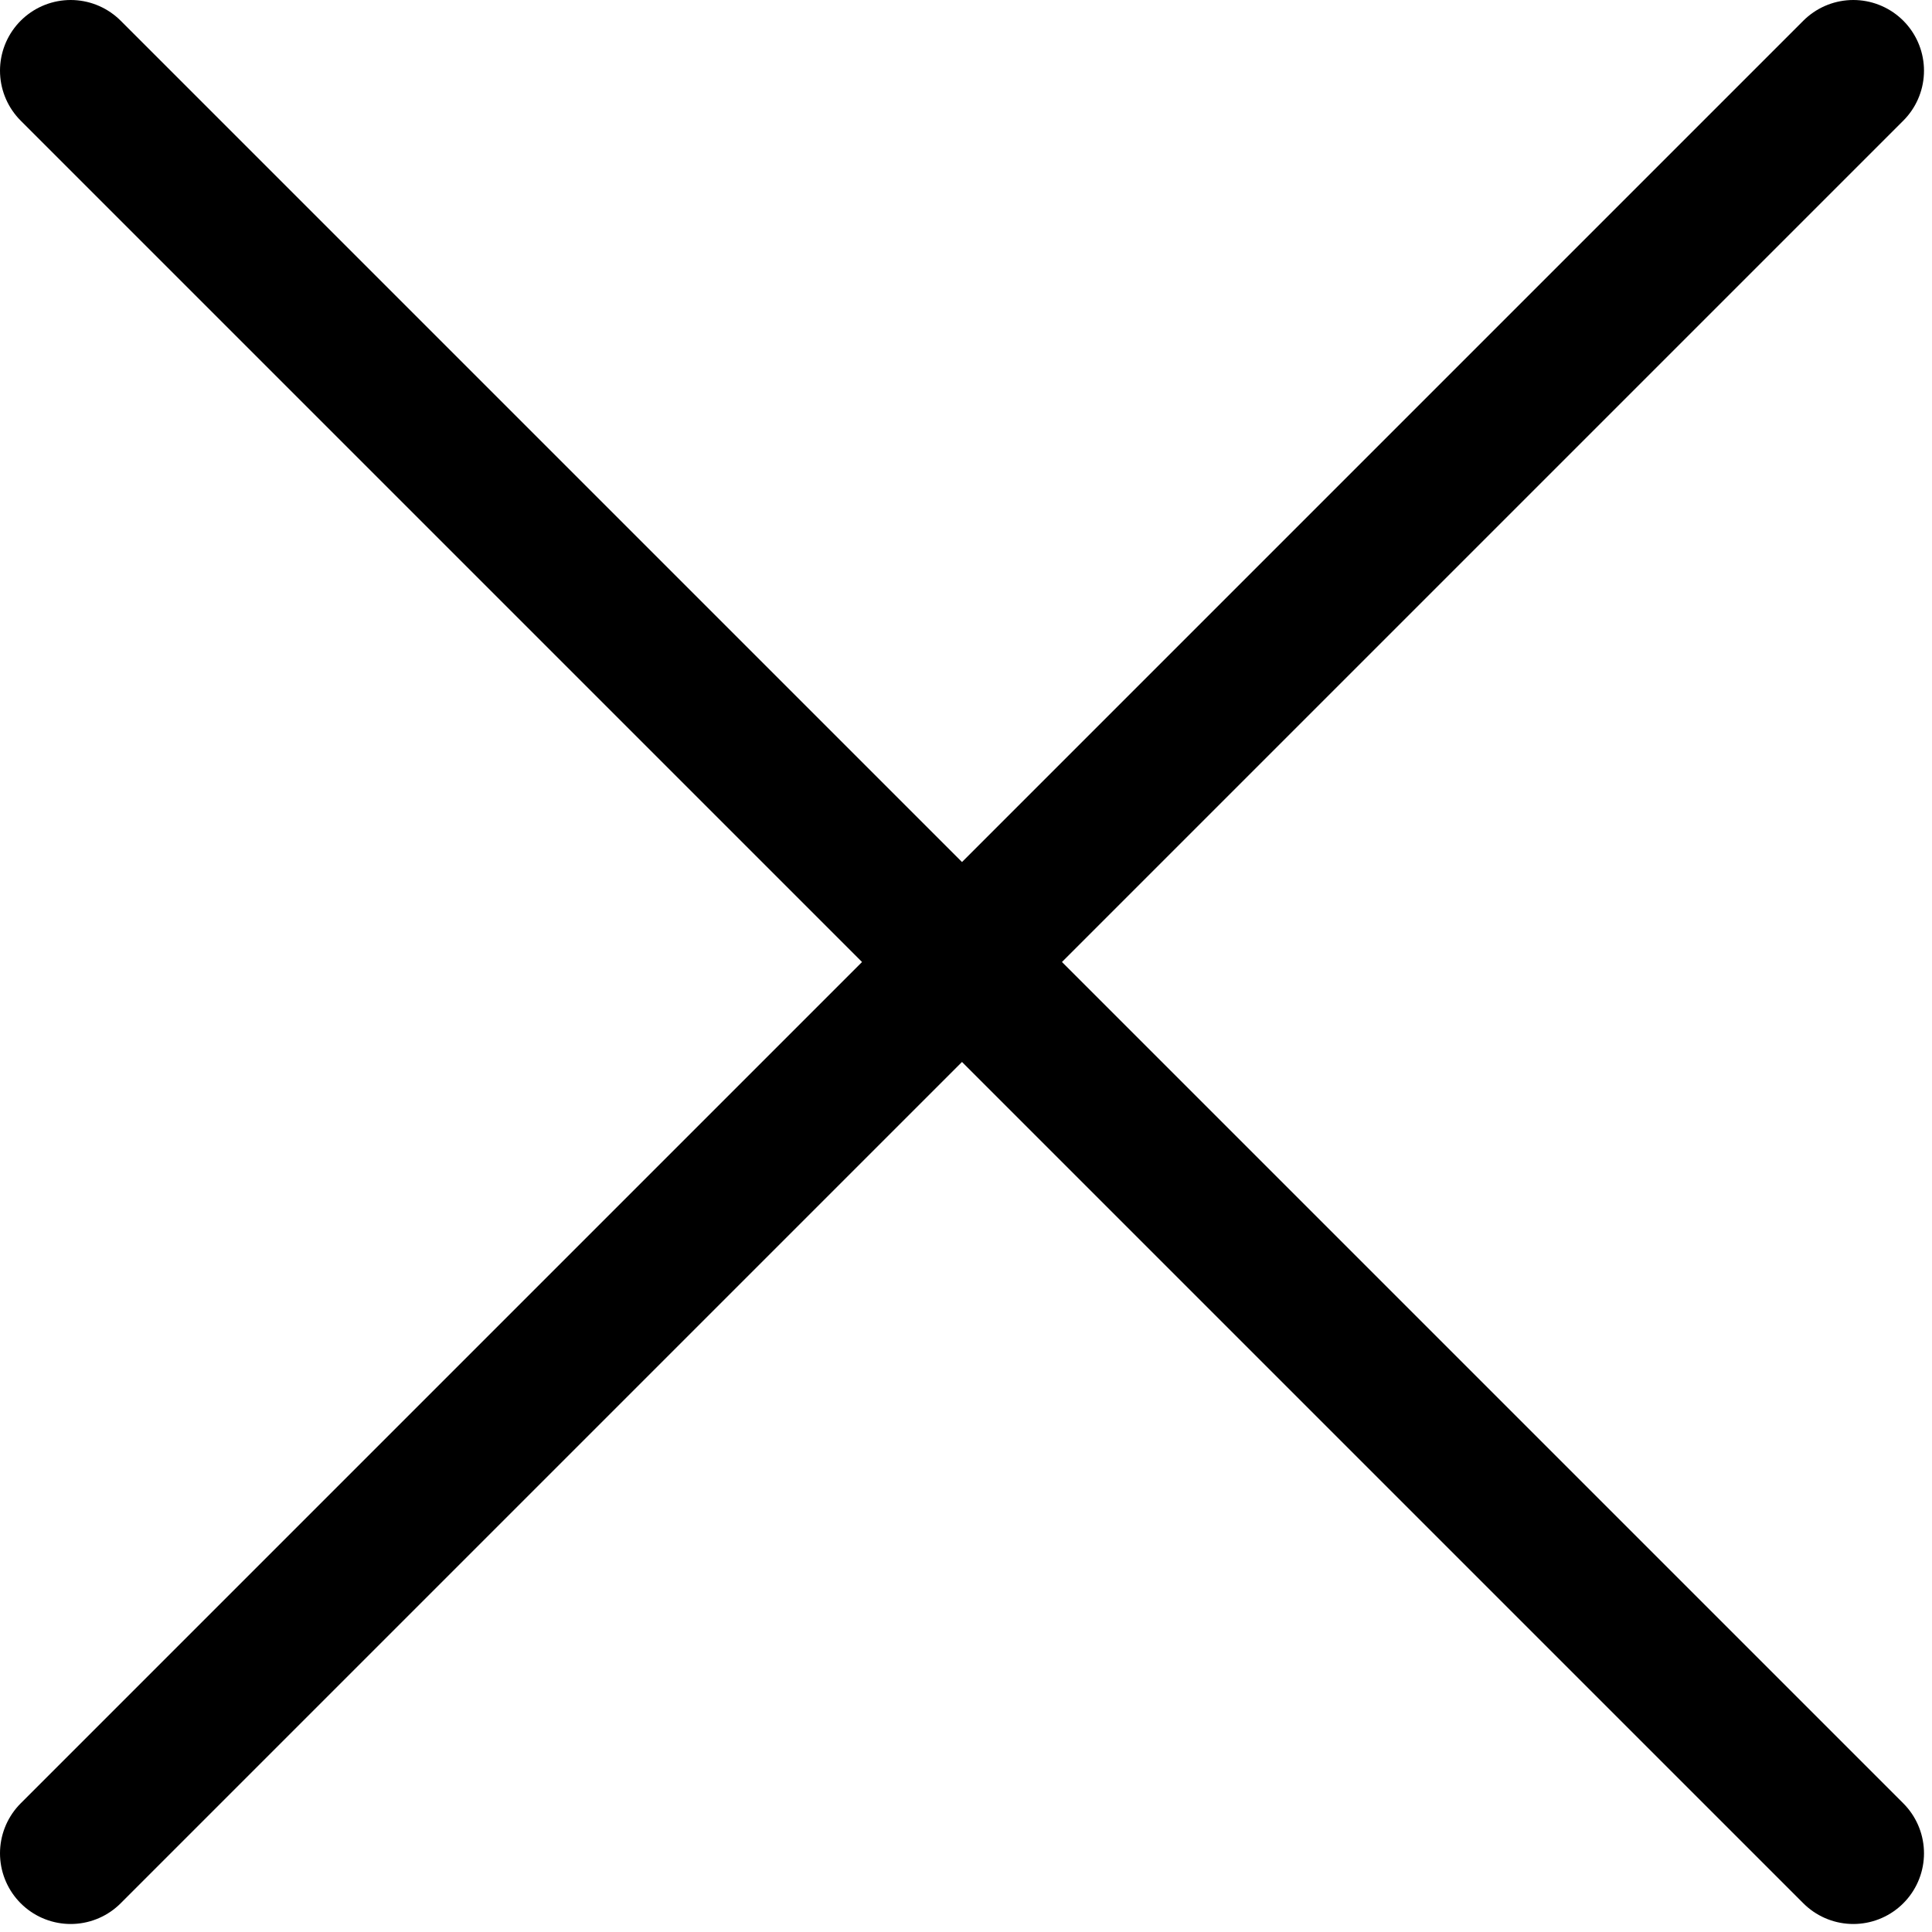
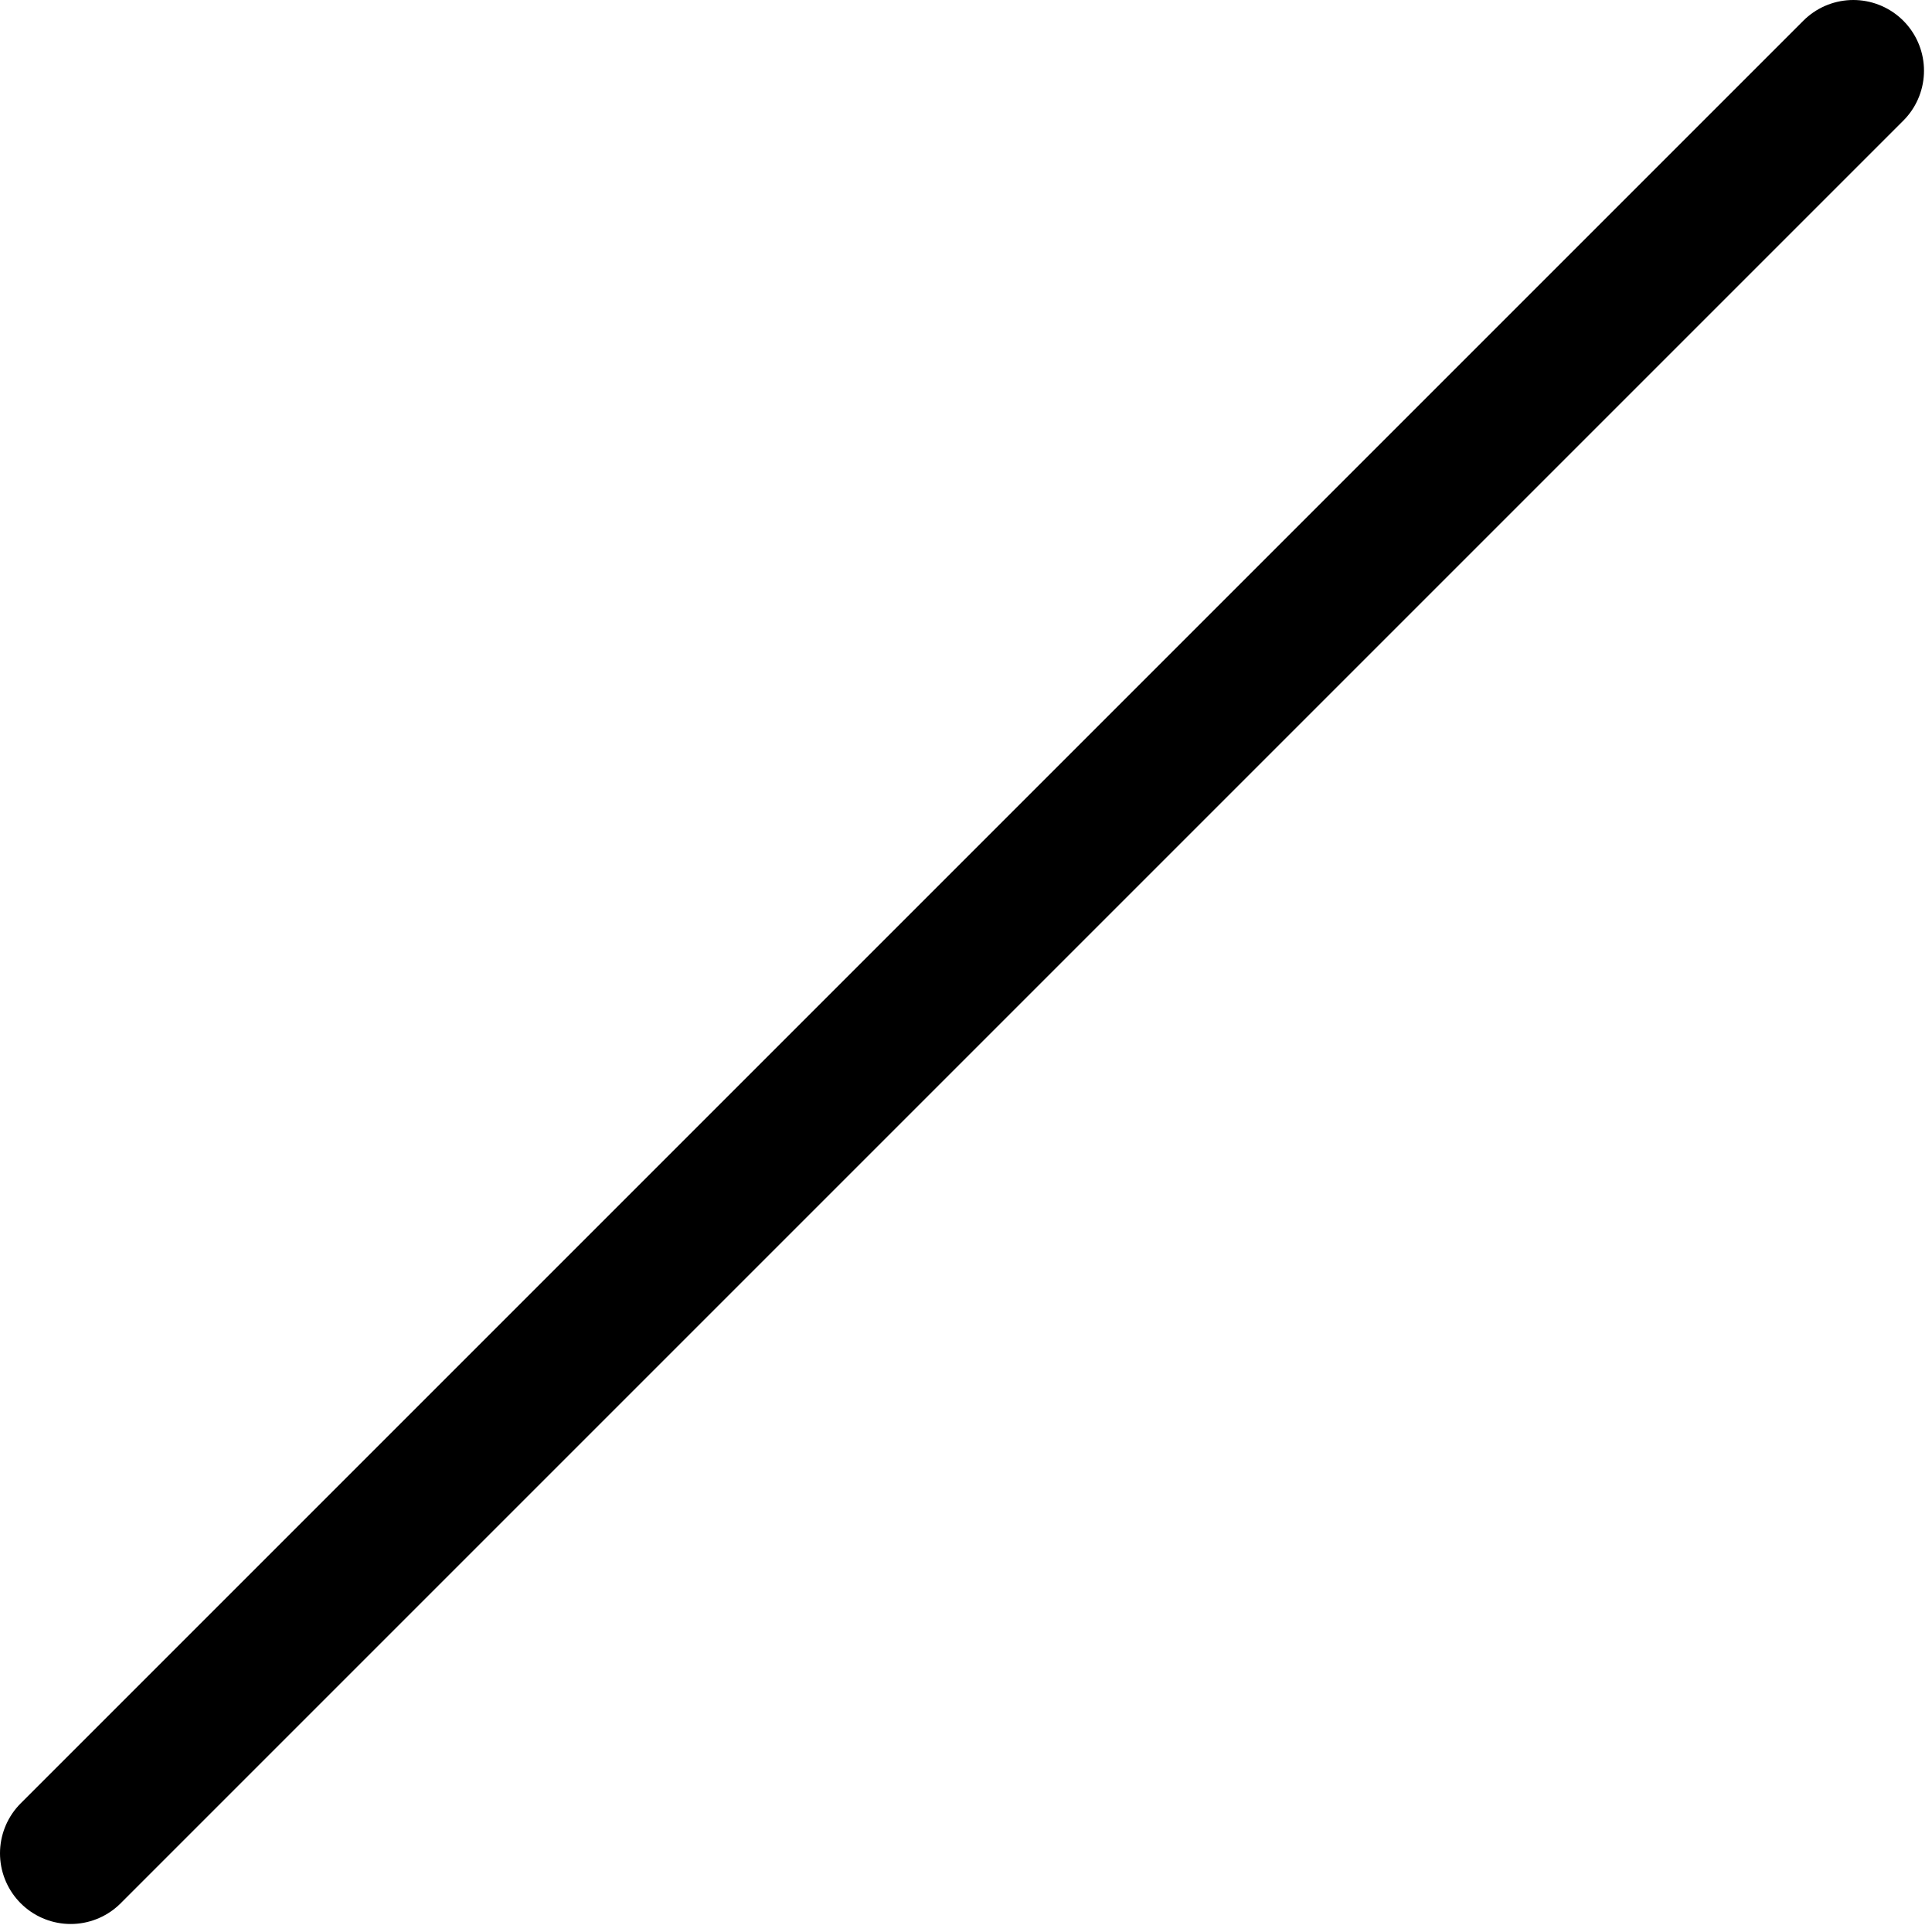
<svg xmlns="http://www.w3.org/2000/svg" width="82" height="82" viewBox="0 0 82 82" fill="none">
-   <path d="M3 3L78.66 78.66" stroke="black" stroke-width="6" stroke-linecap="round" />
  <path d="M78.66 3L3 78.66" stroke="black" stroke-width="6" stroke-linecap="round" />
</svg>